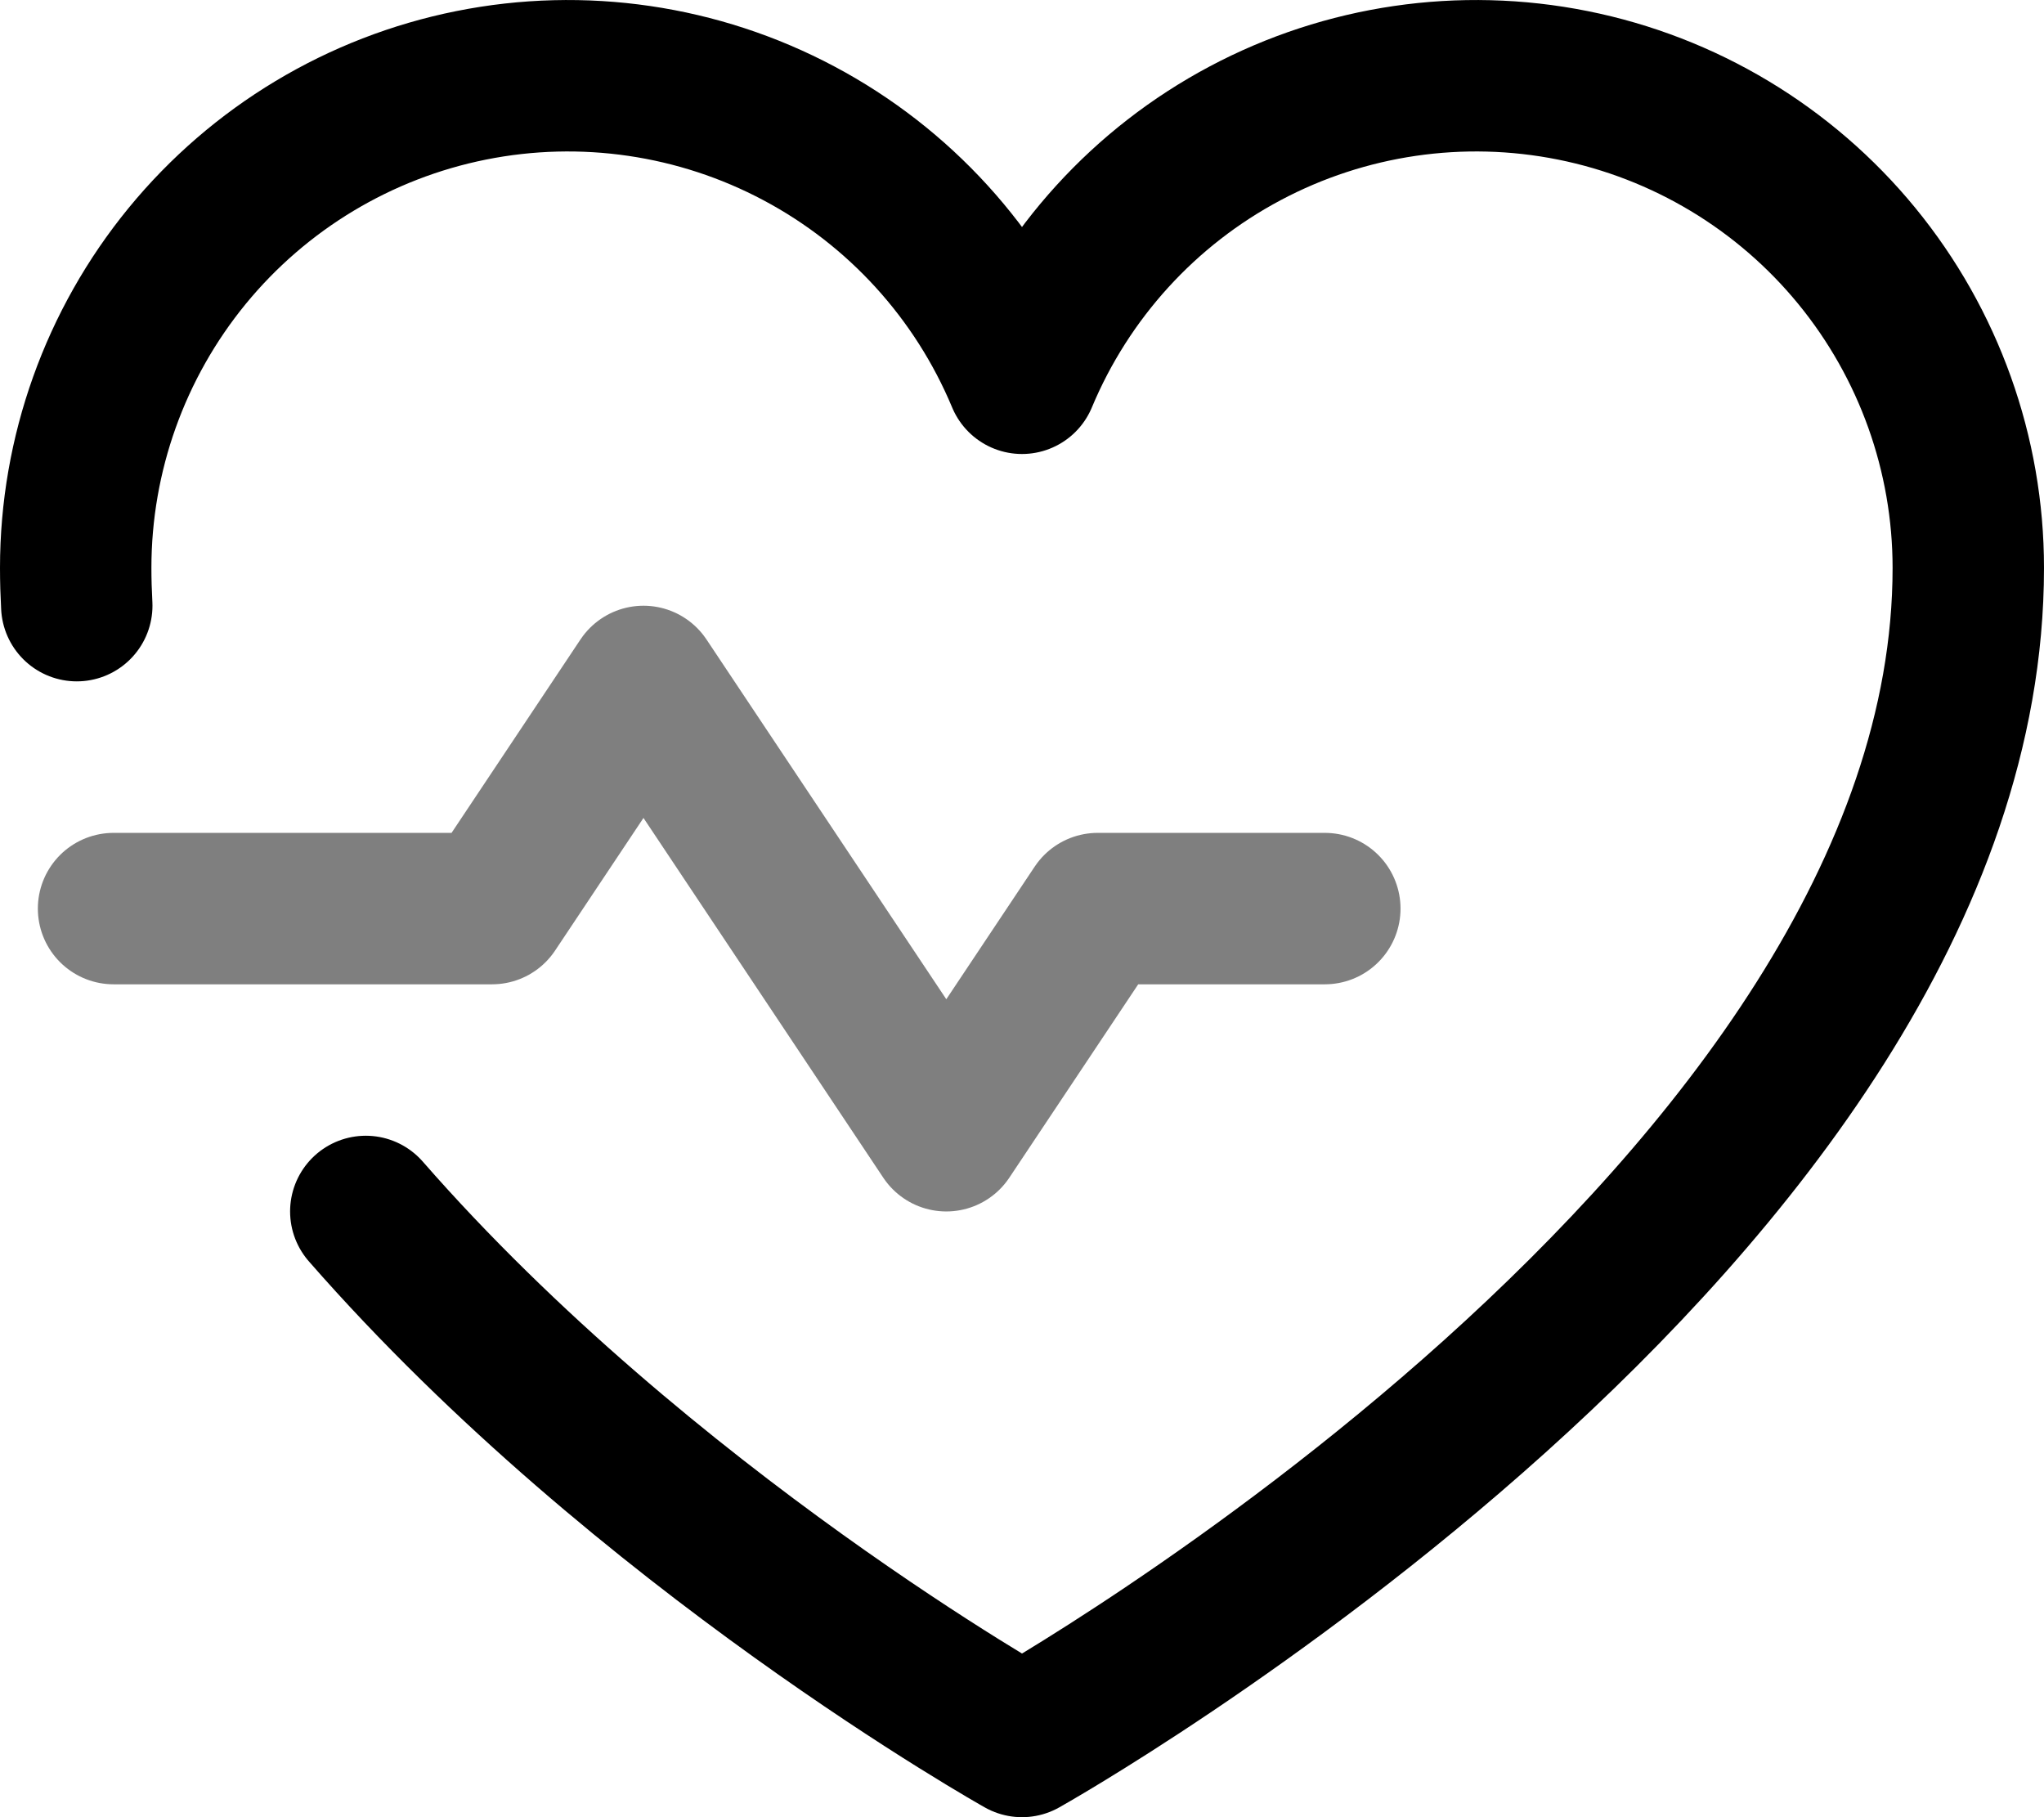
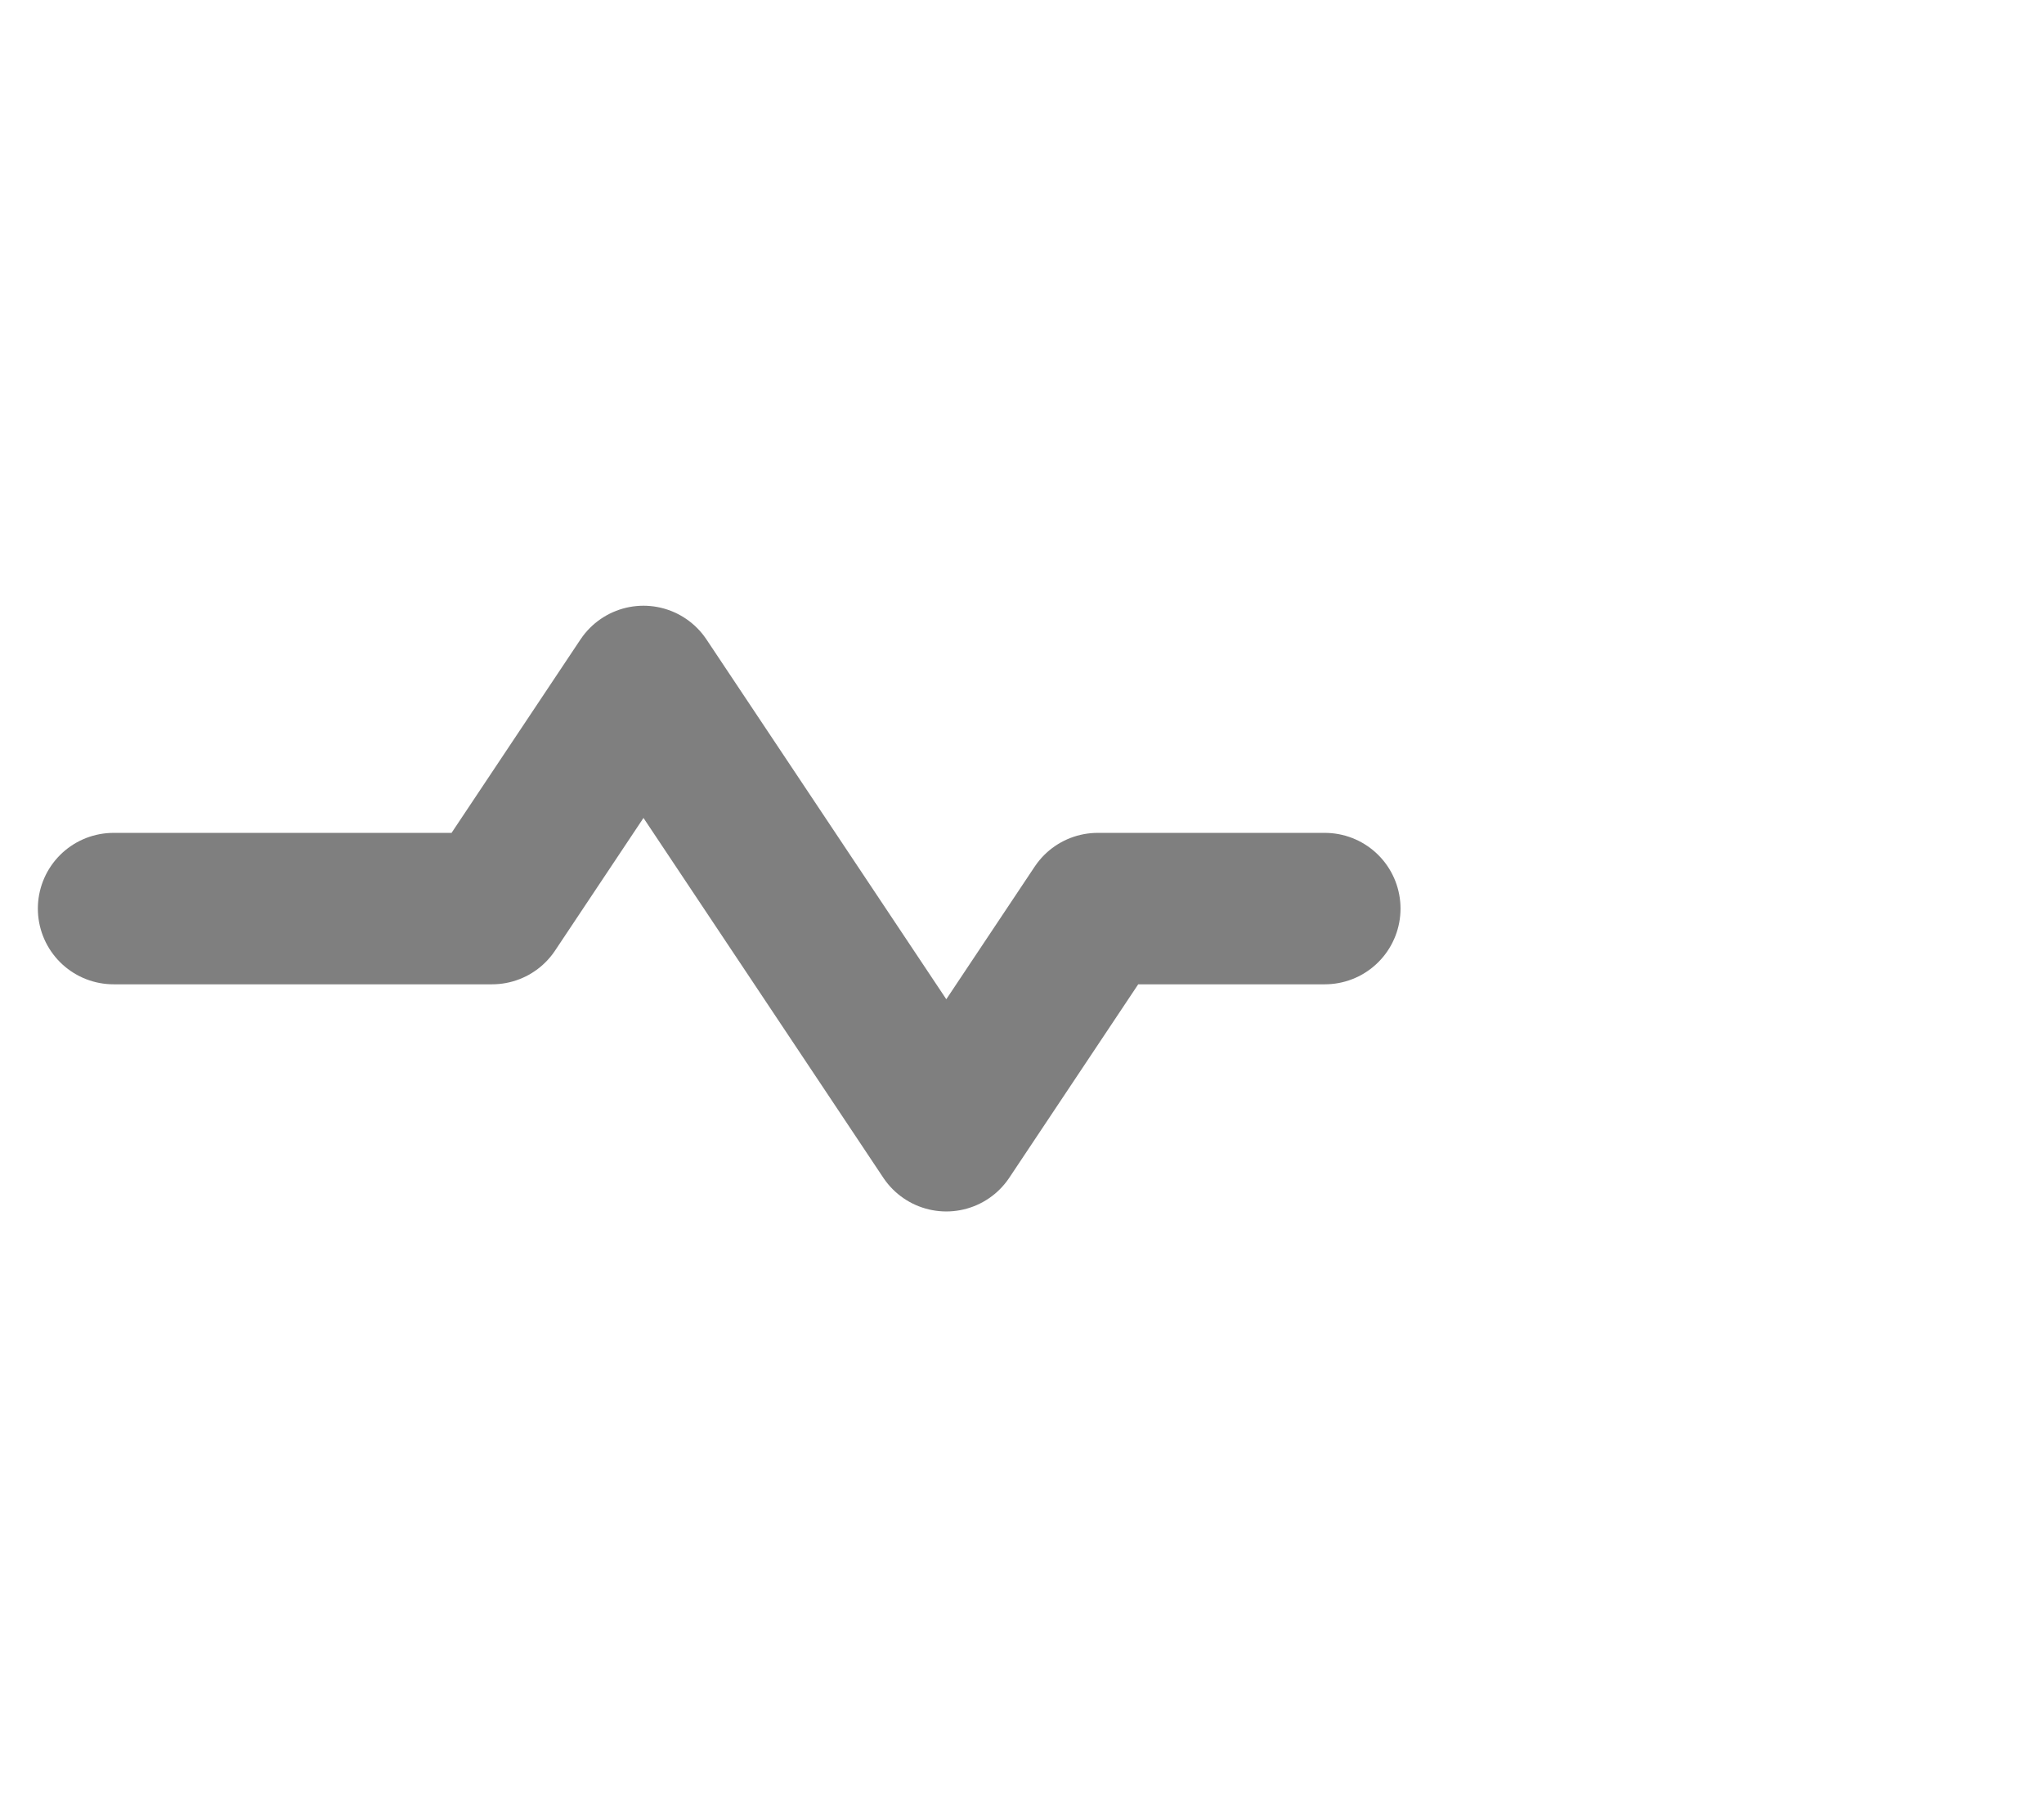
<svg xmlns="http://www.w3.org/2000/svg" width="27" height="24" viewBox="0 0 27 24" fill="none">
  <path d="M1.5 12H6.5L8.5 9L12.5 15L14.5 12H17.5" stroke="black" stroke-opacity="0.5" stroke-width="2" stroke-linecap="round" stroke-linejoin="round" />
-   <path d="M1.014 7.999C1.005 7.833 1 7.667 1 7.5C1 5.998 1.521 4.542 2.473 3.38C3.426 2.218 4.751 1.422 6.224 1.127C7.697 0.832 9.227 1.056 10.553 1.761C11.88 2.466 12.921 3.609 13.5 4.996L13.5 4.996C14.079 3.609 15.12 2.466 16.447 1.761C17.773 1.056 19.303 0.832 20.776 1.127C22.249 1.422 23.575 2.218 24.527 3.38C25.479 4.542 26 5.998 26 7.5C26 16 13.5 23 13.5 23C13.5 23 8.507 20.204 4.832 16" stroke="black" stroke-width="2" stroke-linecap="round" stroke-linejoin="round" />
</svg>